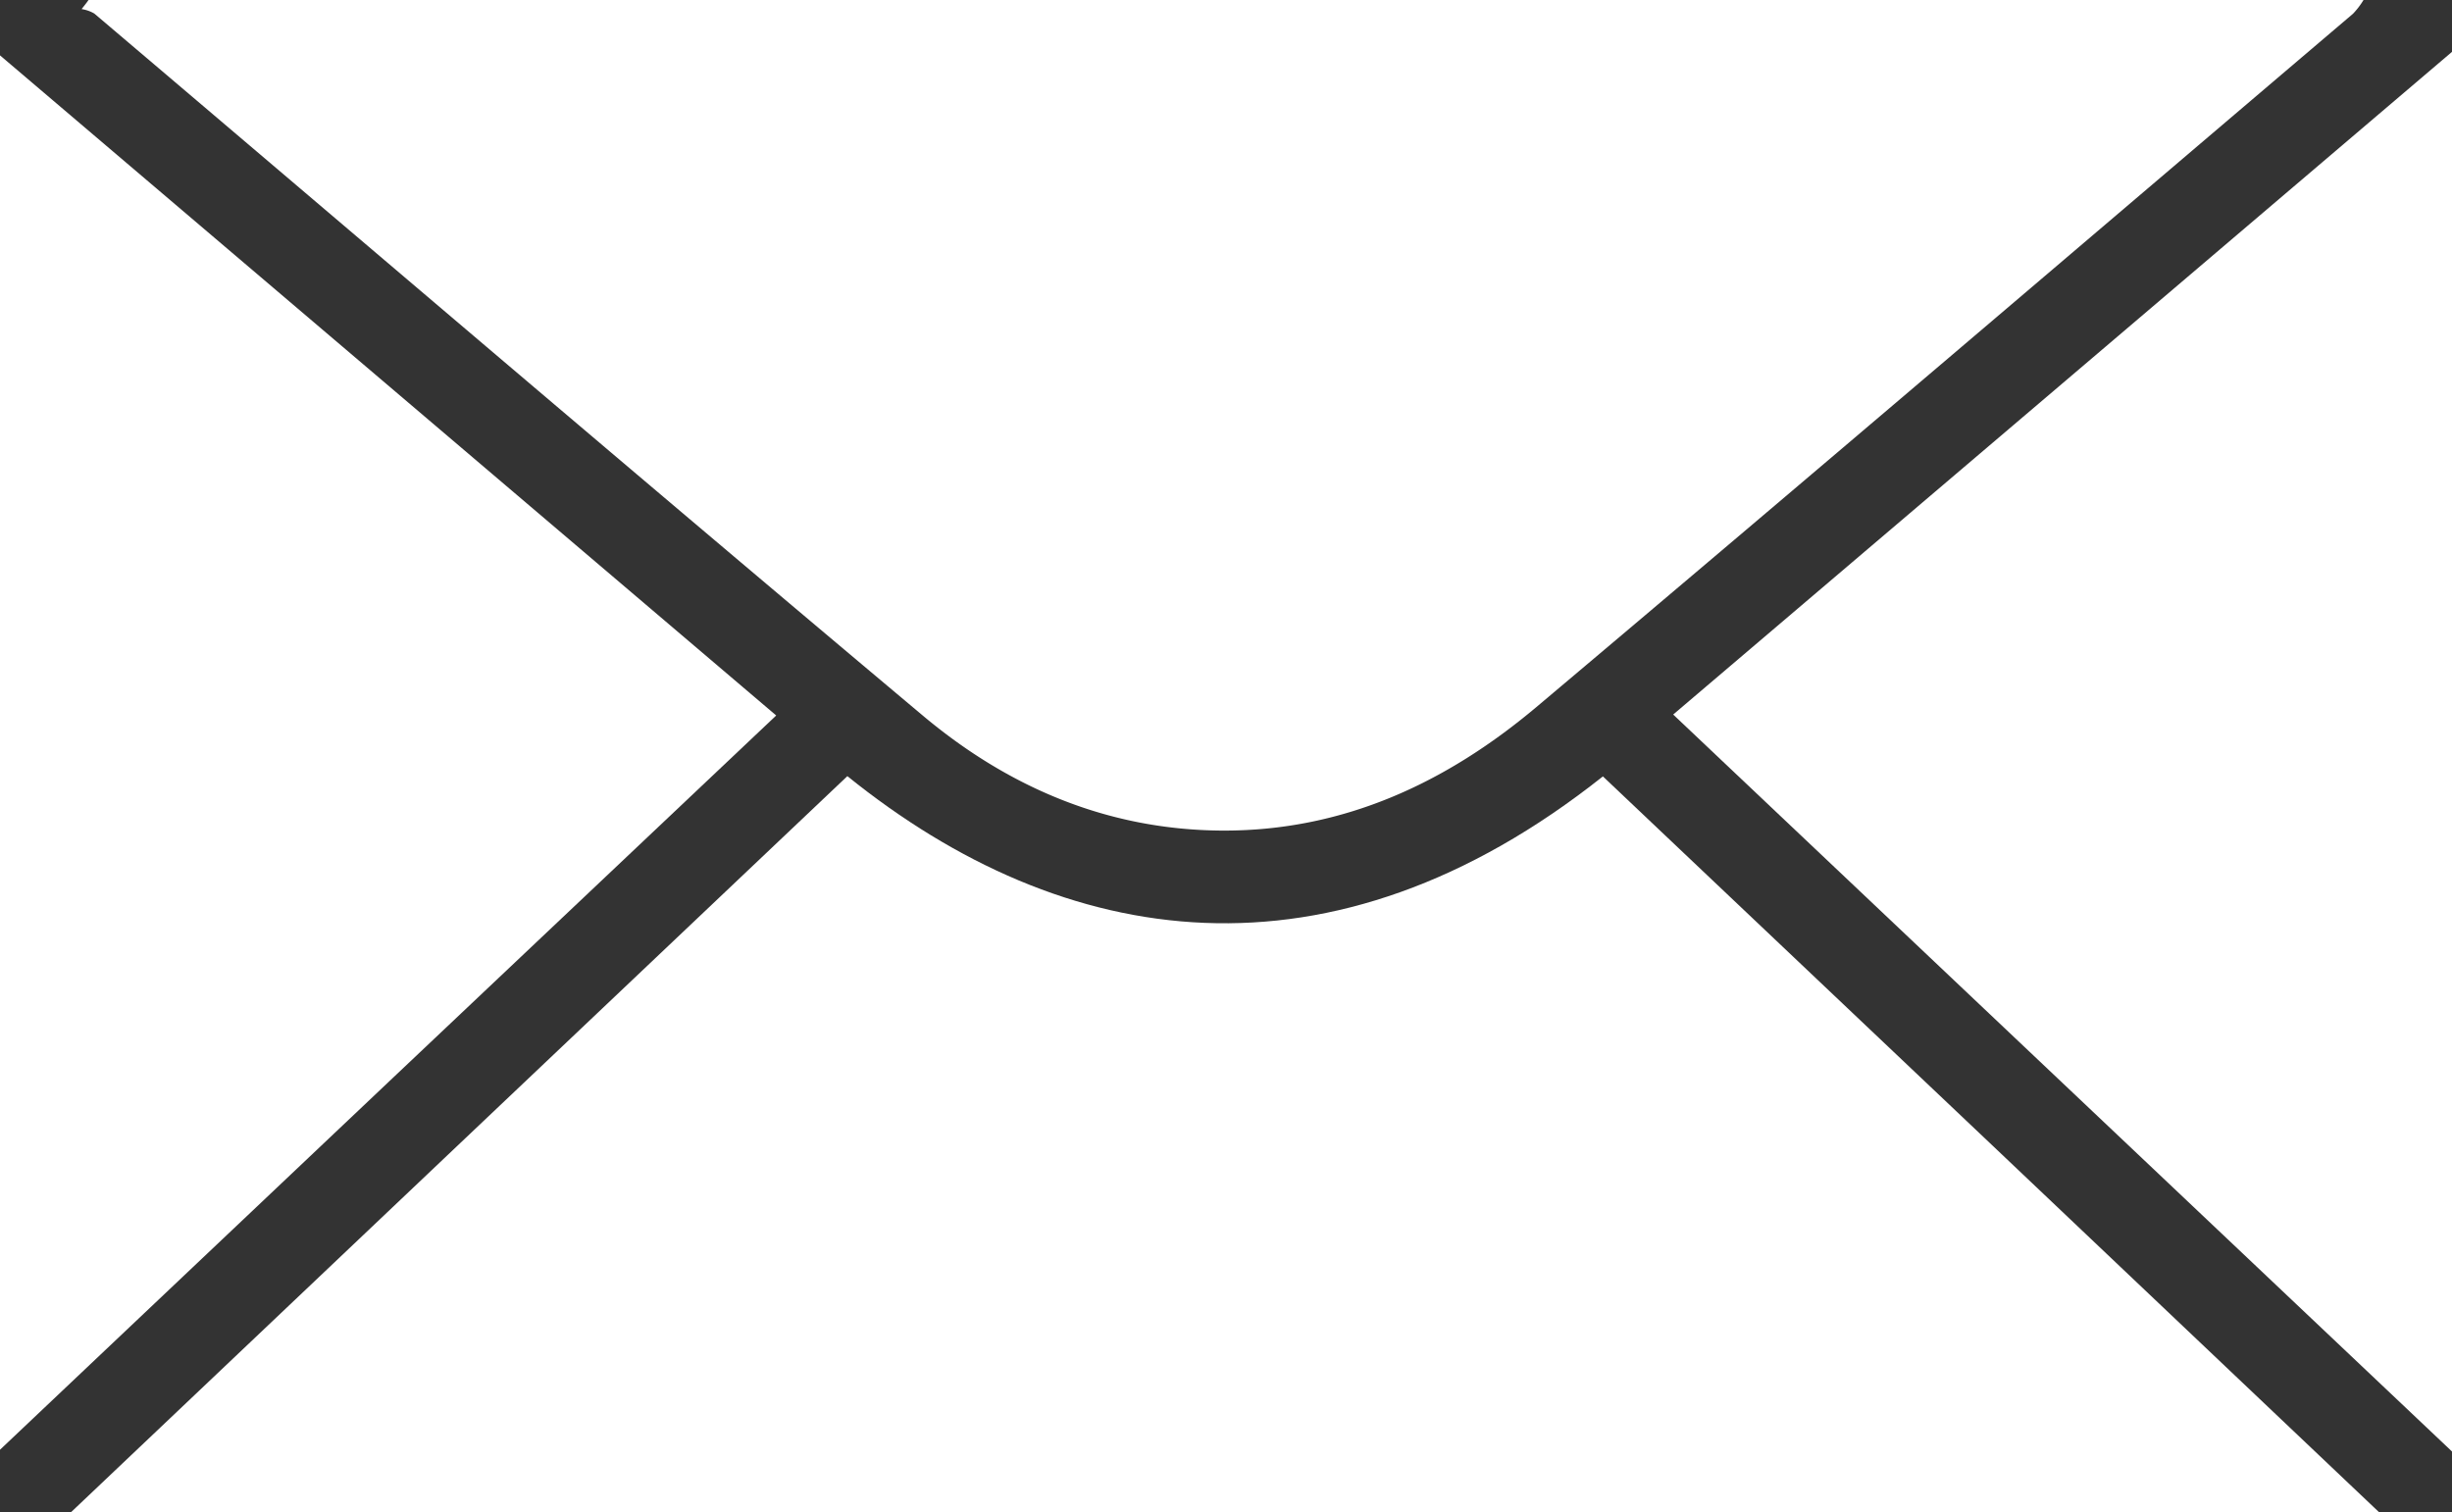
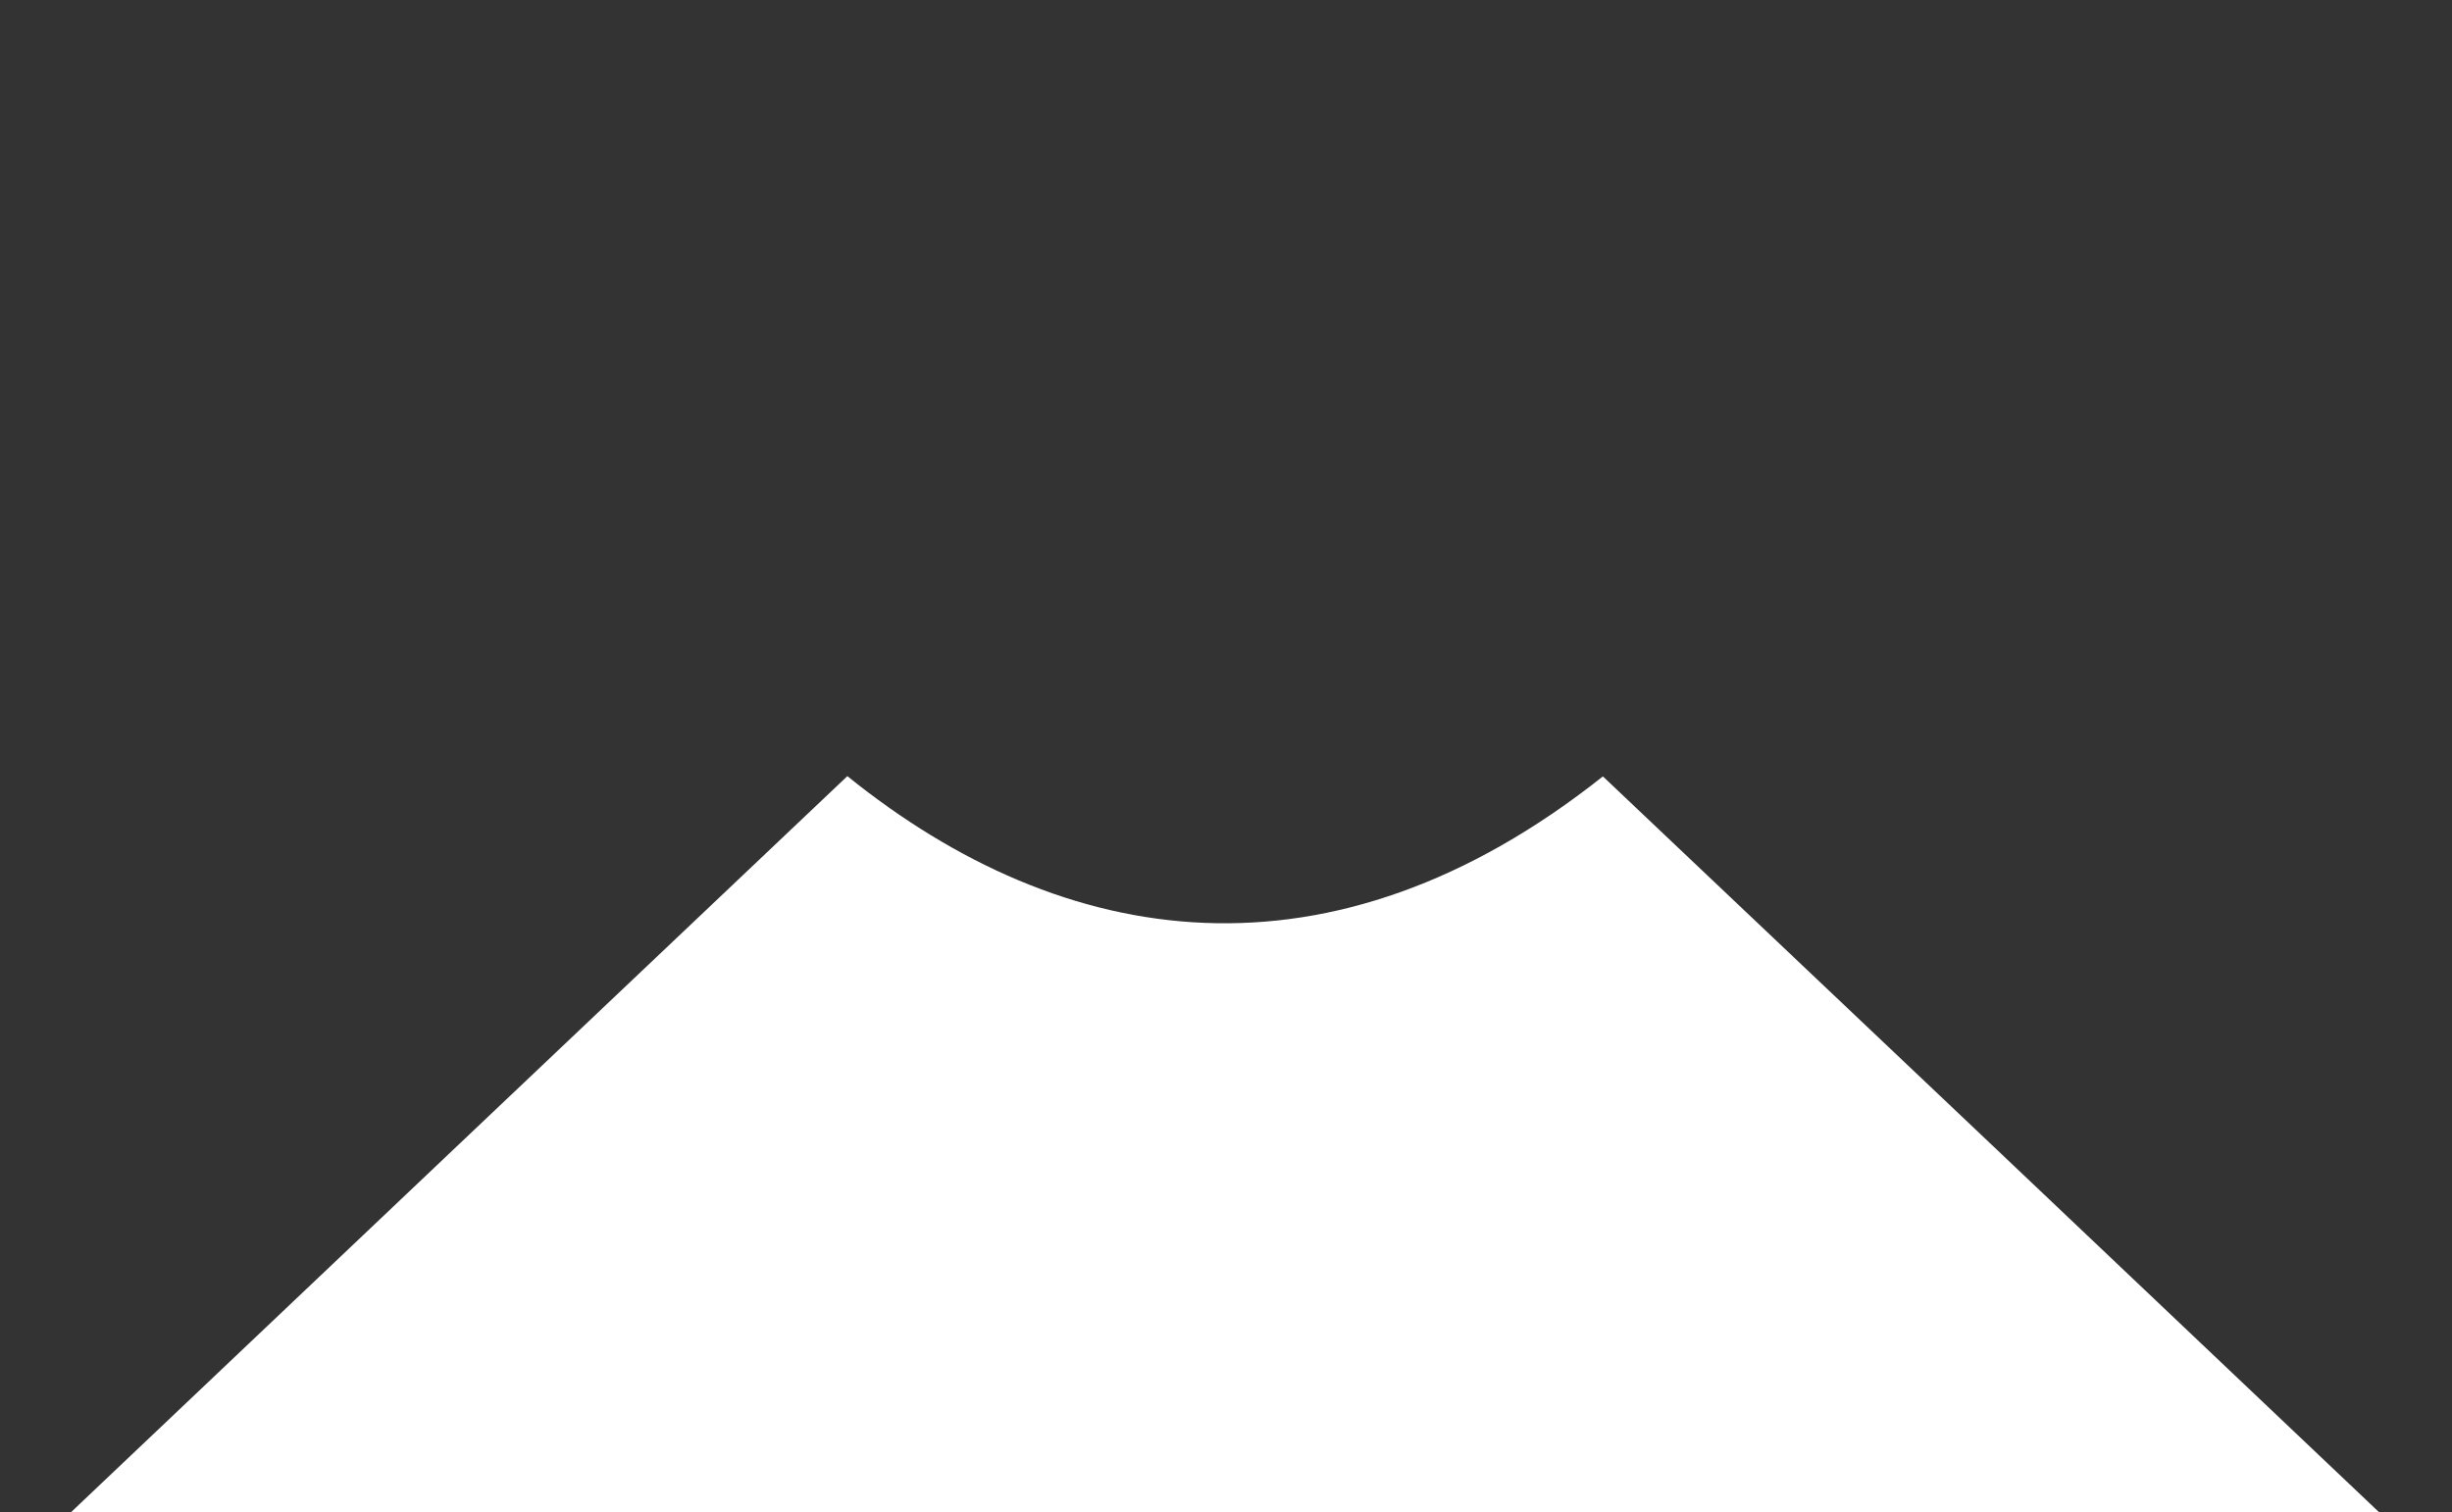
<svg xmlns="http://www.w3.org/2000/svg" id="Layer_1" data-name="Layer 1" viewBox="0 0 500 308.483">
  <rect x="0" y="0" width="500" height="308.483" fill="#333333" stroke="none" />
  <defs>
    <style>
      .cls-1 {
        fill: #fff;
      }
    </style>
  </defs>
  <title>contact-email</title>
-   <path class="cls-1" d="M249.176,169.413c24.739.123,45.727-9.746,64.062-25.149C368.947,97.333,424.336,49.993,479.8,2.816A16.219,16.219,0,0,0,481.955,0H18.049c-.424.638-.953,1.258-1.406,1.856a7.229,7.229,0,0,1,2.584.906C75.465,50.5,131.528,98.4,188.016,145.822,205.463,160.511,225.745,169.271,249.176,169.413Z" />
-   <path class="cls-1" d="M0,295.7c53.3-50.486,105.546-99.932,158.279-149.765C105.046,100.678,52.7,56.118,0,11.293Z" />
-   <path class="cls-1" d="M500,10.576c-53.443,45.535-105.966,90.183-158.812,135.167C394.172,195.913,446.662,245.551,500,296.059Z" />
  <path class="cls-1" d="M326.854,158.362c-55.459,44.009-109.79,35.674-154.064-.054-52.7,49.975-105.049,99.58-158.351,150.175h470.73C431.69,257.692,379.272,208.036,326.854,158.362Z" />
</svg>